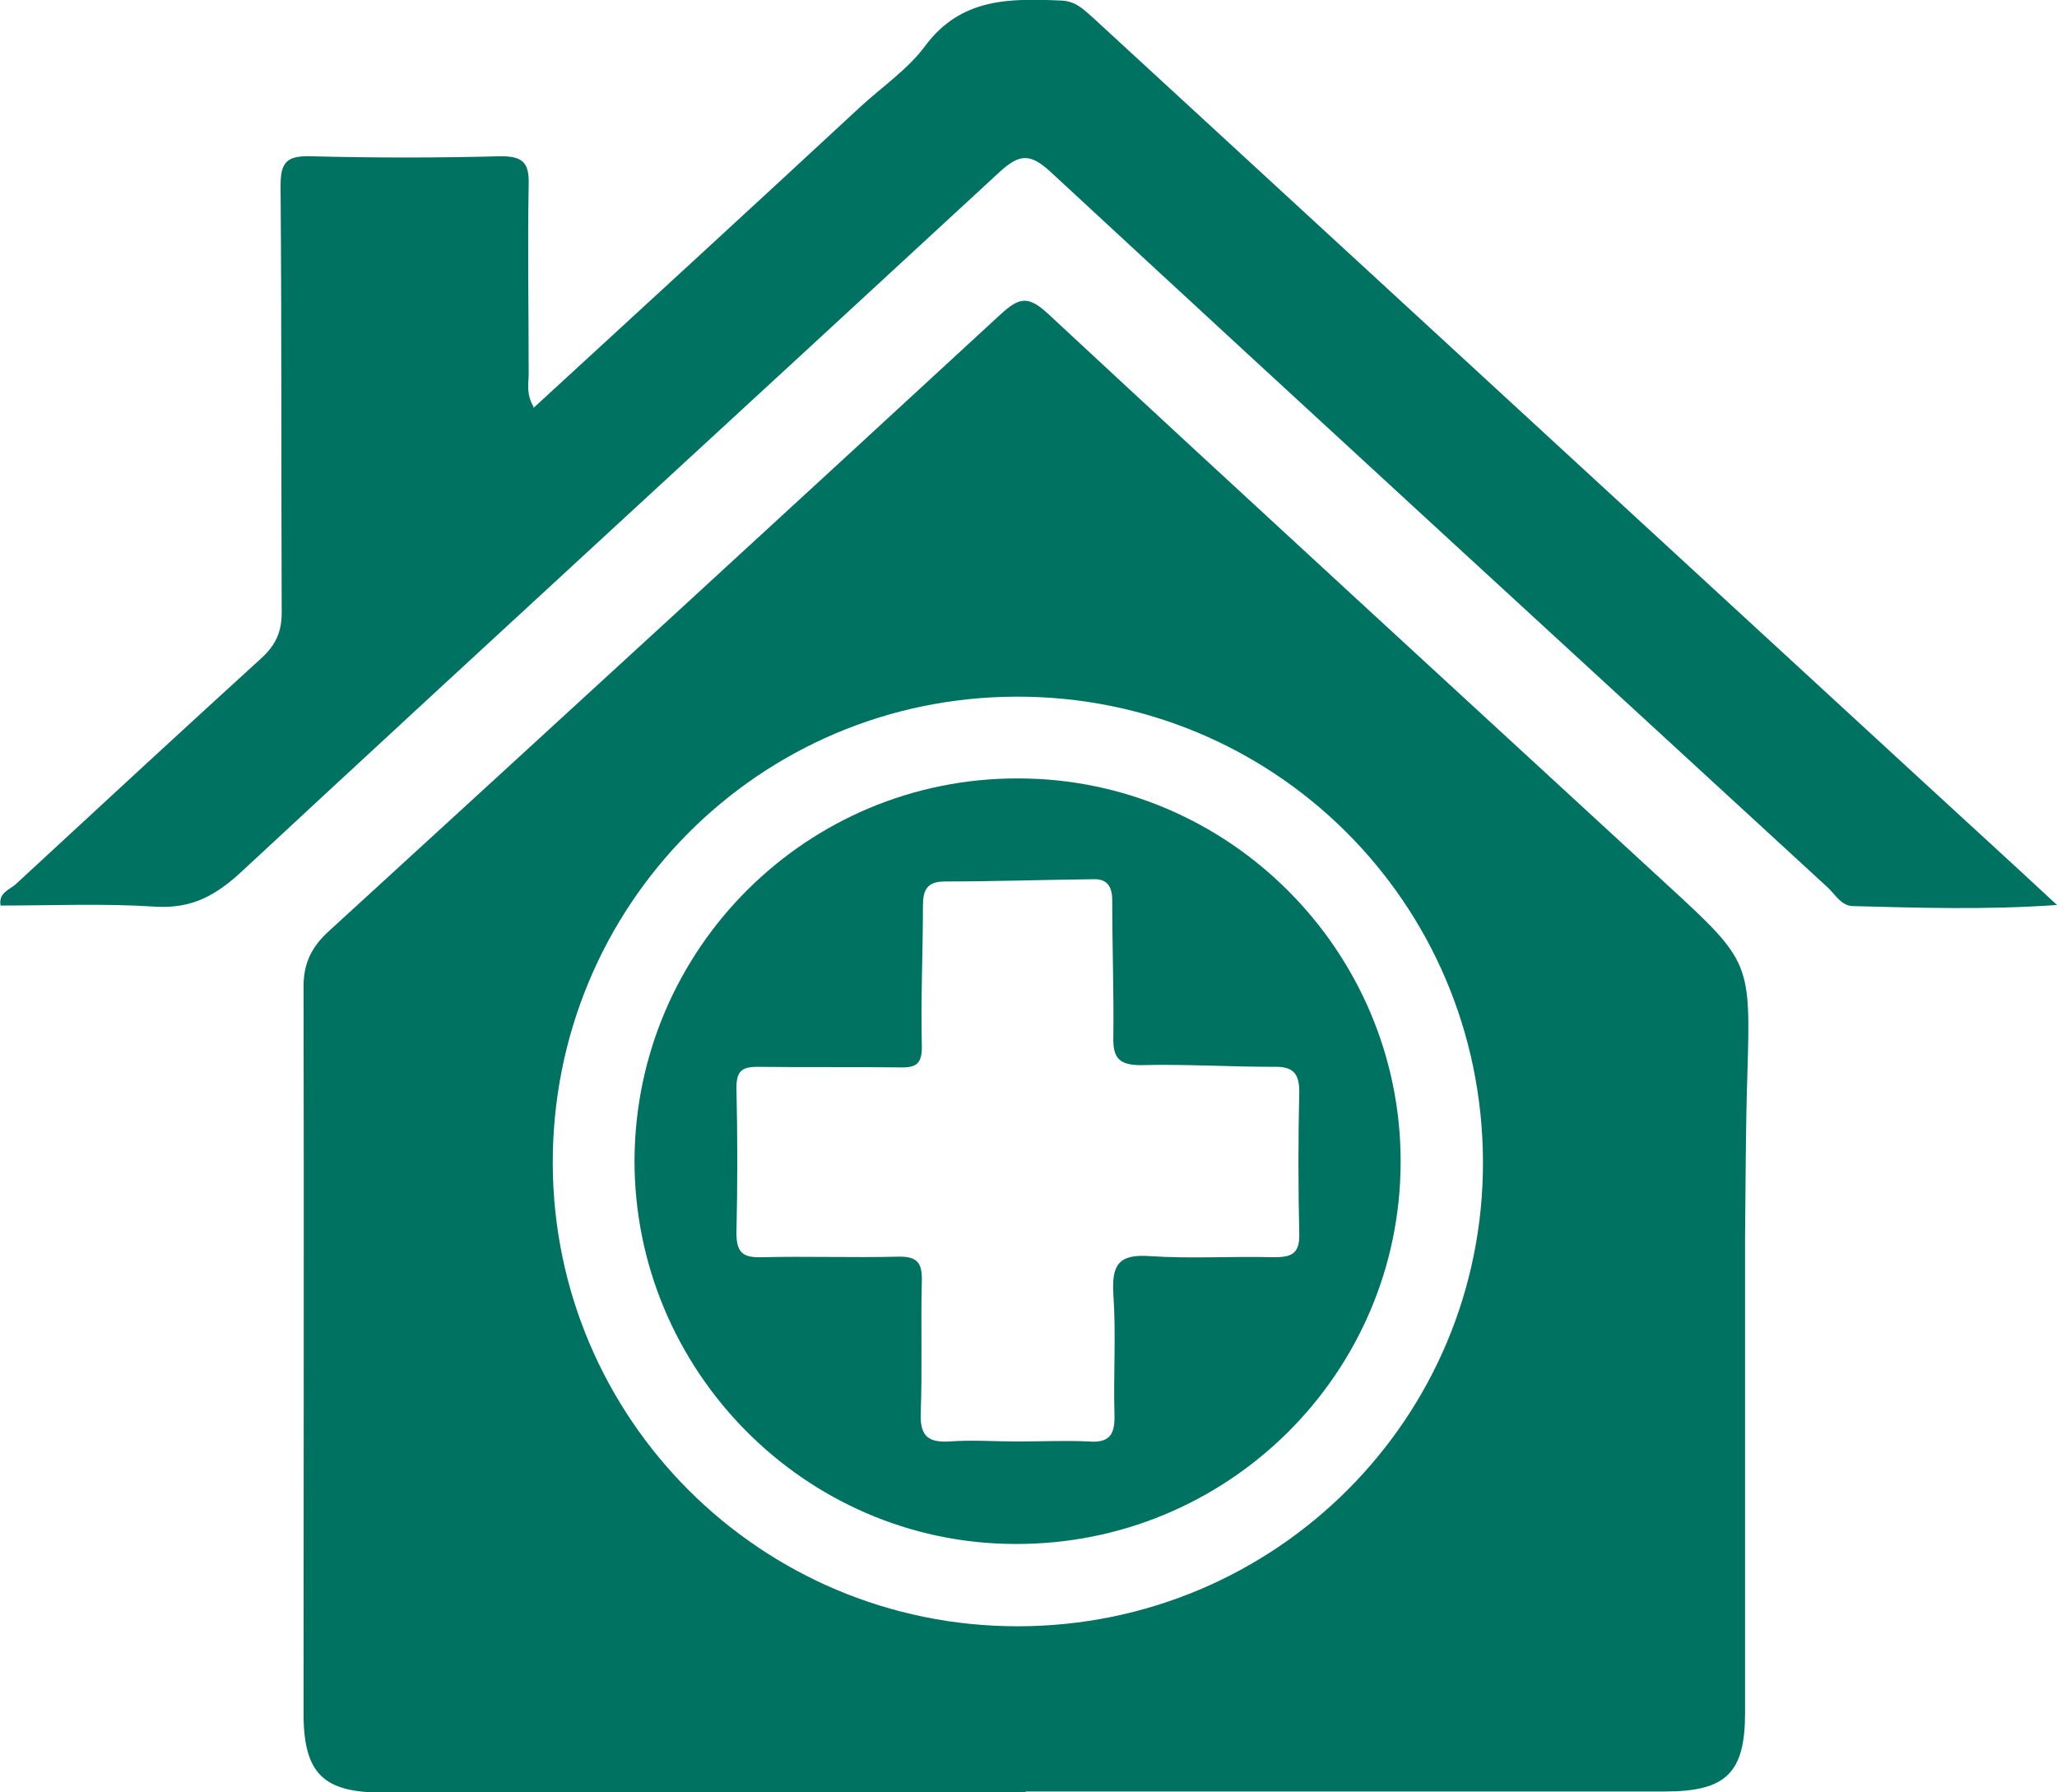
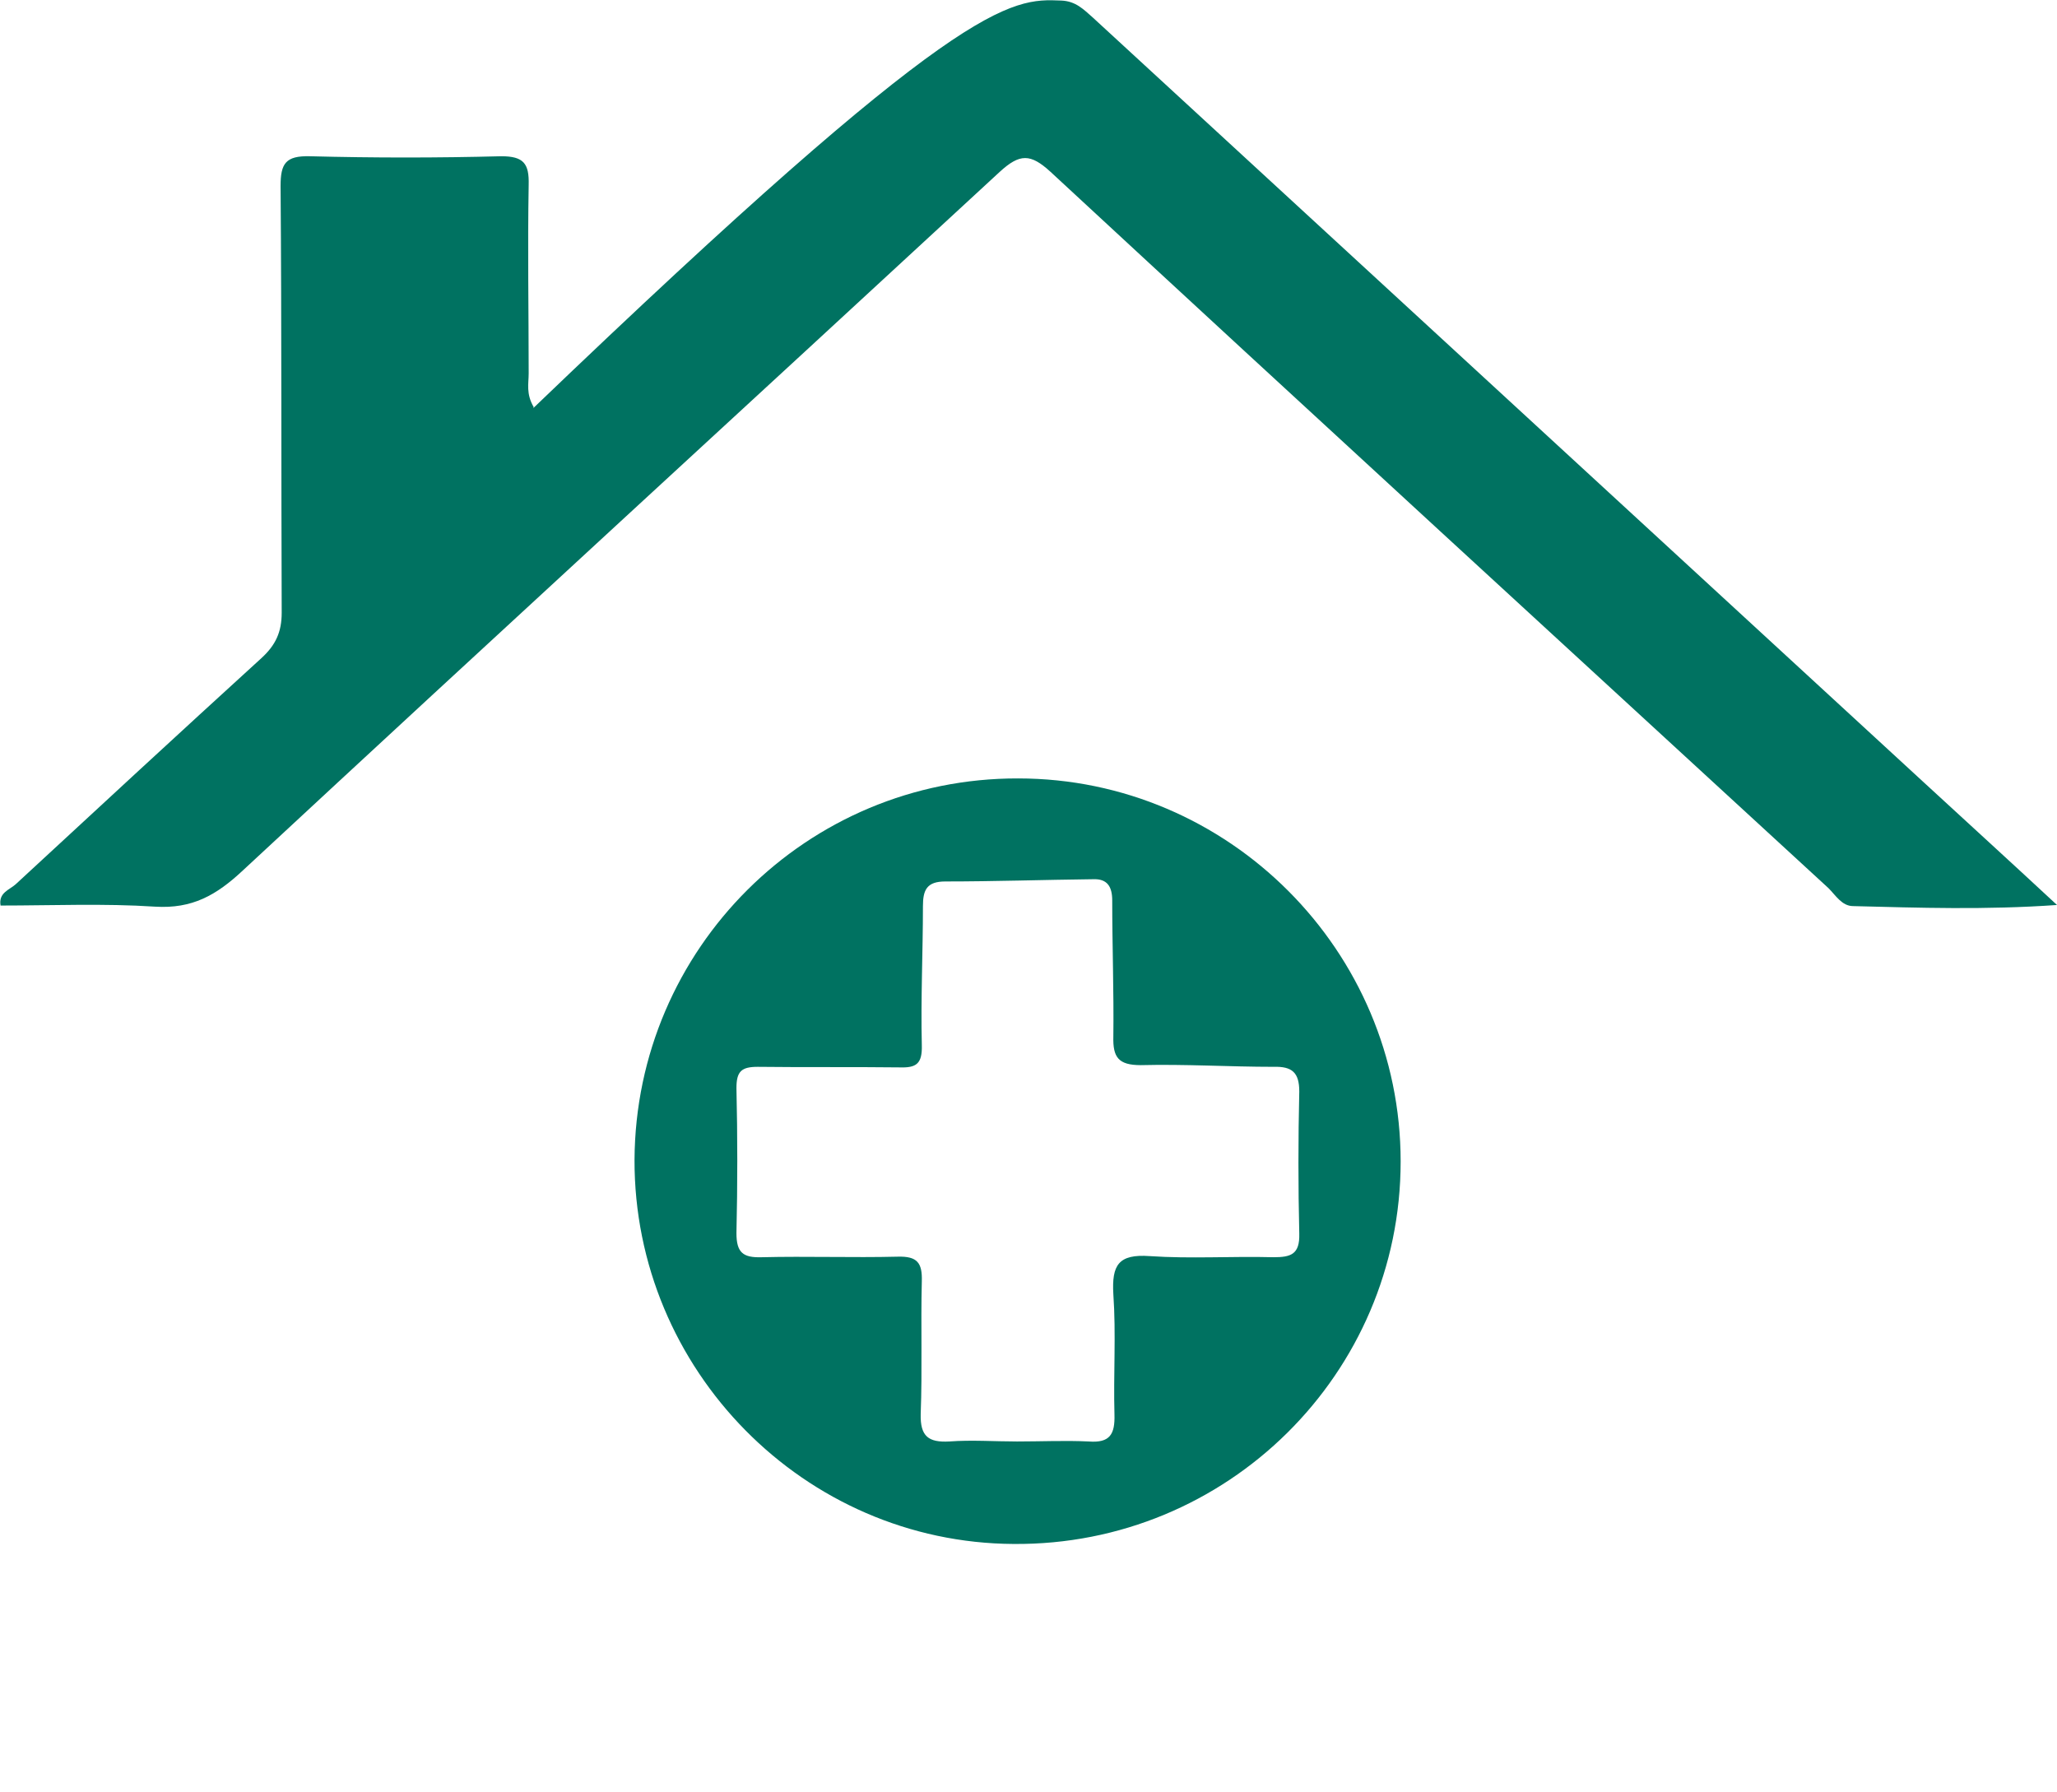
<svg xmlns="http://www.w3.org/2000/svg" id="Ebene_1" viewBox="0 0 36.73 32">
  <defs>
    <style>.cls-1{fill:#007261;}</style>
  </defs>
-   <path class="cls-1" d="m9.87,20.77c.01,4.57,3.72,8.27,8.3,8.27,4.61,0,8.33-3.72,8.31-8.31-.02-4.61-3.73-8.3-8.33-8.29-4.6.01-8.29,3.73-8.28,8.34m8.45,11.23c-3.83,0-7.65,0-11.48,0-1.07,0-1.42-.34-1.42-1.42,0-4.32.01-8.65,0-12.97,0-.43.15-.72.46-1,4-3.66,8-7.33,11.99-11.01.32-.29.48-.34.83-.02,3.68,3.42,7.38,6.81,11.07,10.21,1.5,1.38,1.49,1.38,1.43,3.43-.03.95-.03,1.91-.04,2.86,0,2.83,0,5.67,0,8.5,0,1.07-.34,1.4-1.43,1.4h-11.42" />
-   <path class="cls-1" d="m9.52,7.29c1.97-1.81,3.91-3.59,5.84-5.38.39-.36.85-.67,1.16-1.09C17.16-.04,18.03-.03,18.95.01c.26.01.4.16.56.3,4.94,4.55,9.89,9.1,14.83,13.65.77.71,1.54,1.41,2.39,2.2-1.28.09-2.46.05-3.64.02-.2,0-.31-.19-.44-.32-4.63-4.26-9.27-8.51-13.89-12.79-.36-.33-.55-.33-.91,0-4.5,4.16-9.02,8.3-13.51,12.47-.48.45-.91.69-1.57.65-.91-.06-1.84-.02-2.76-.02-.04-.23.16-.28.27-.38,1.46-1.35,2.92-2.7,4.39-4.04.25-.23.36-.46.36-.81-.01-2.54,0-5.08-.02-7.62,0-.4.09-.54.52-.53,1.14.03,2.28.03,3.42,0,.4,0,.5.13.49.51-.02,1.12,0,2.25,0,3.37,0,.18-.05.36.09.6" />
+   <path class="cls-1" d="m9.52,7.29C17.16-.04,18.03-.03,18.95.01c.26.01.4.16.56.3,4.94,4.55,9.89,9.1,14.83,13.65.77.71,1.54,1.41,2.39,2.2-1.28.09-2.46.05-3.64.02-.2,0-.31-.19-.44-.32-4.63-4.26-9.27-8.51-13.89-12.79-.36-.33-.55-.33-.91,0-4.5,4.16-9.02,8.3-13.51,12.47-.48.45-.91.69-1.57.65-.91-.06-1.84-.02-2.76-.02-.04-.23.16-.28.27-.38,1.46-1.35,2.92-2.7,4.39-4.04.25-.23.36-.46.36-.81-.01-2.54,0-5.08-.02-7.62,0-.4.09-.54.52-.53,1.14.03,2.28.03,3.42,0,.4,0,.5.13.49.51-.02,1.12,0,2.25,0,3.37,0,.18-.05.36.09.6" />
  <path class="cls-1" d="m18.17,25.74c.42,0,.85-.02,1.27,0,.38.03.47-.13.46-.48-.02-.72.03-1.44-.02-2.15-.03-.52.09-.72.65-.68.73.05,1.47,0,2.21.02.31,0,.47-.05.46-.42-.02-.84-.02-1.69,0-2.54,0-.34-.13-.45-.46-.44-.79,0-1.58-.05-2.37-.03-.4,0-.5-.14-.49-.51.01-.81-.02-1.62-.02-2.43,0-.25-.09-.39-.34-.38-.88.01-1.76.04-2.64.04-.33,0-.4.15-.4.44,0,.83-.04,1.65-.02,2.48.01.34-.1.41-.4.4-.84-.01-1.69,0-2.53-.01-.29,0-.38.08-.38.38.02.86.02,1.73,0,2.59,0,.35.12.44.45.43.81-.02,1.62.01,2.43-.01.35-.01.44.11.43.44-.02.79.01,1.58-.02,2.37-.01.4.14.51.51.49.4-.03.81,0,1.21,0m-6.83-5.03c.02-3.77,3.08-6.82,6.85-6.81,3.76,0,6.83,3.08,6.83,6.84,0,3.79-3.1,6.86-6.91,6.83-3.74-.02-6.78-3.11-6.77-6.86" />
</svg>